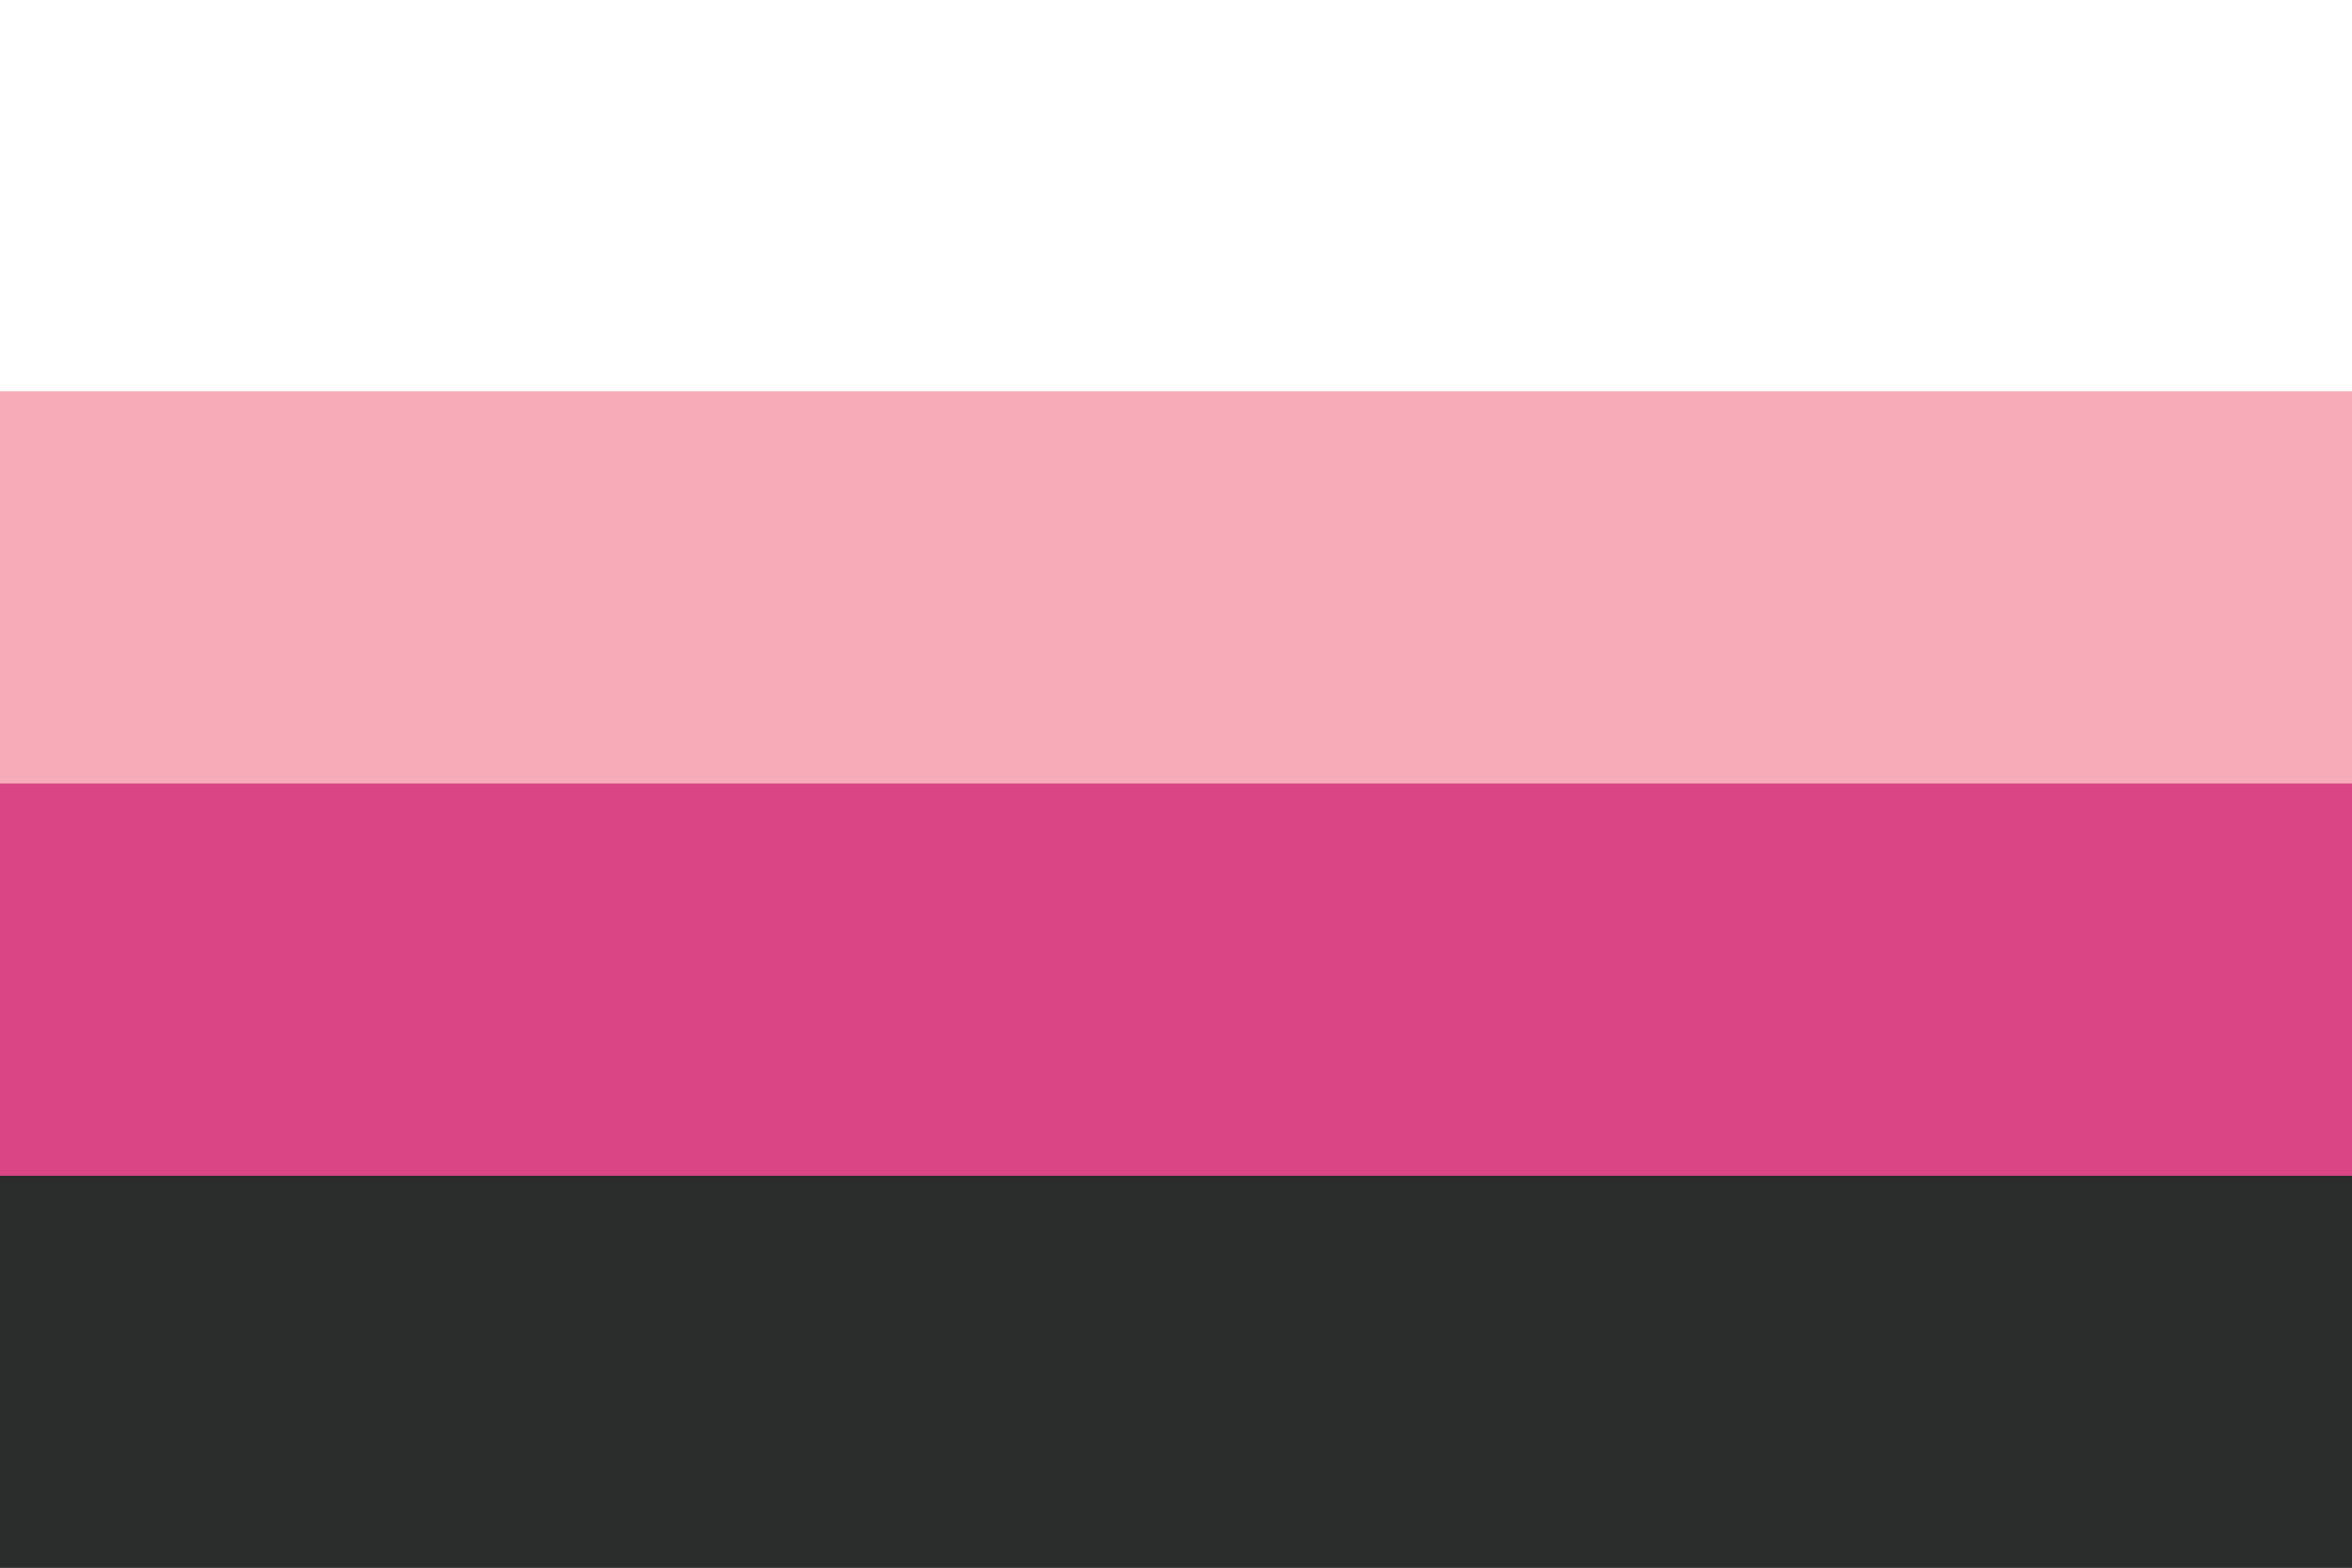
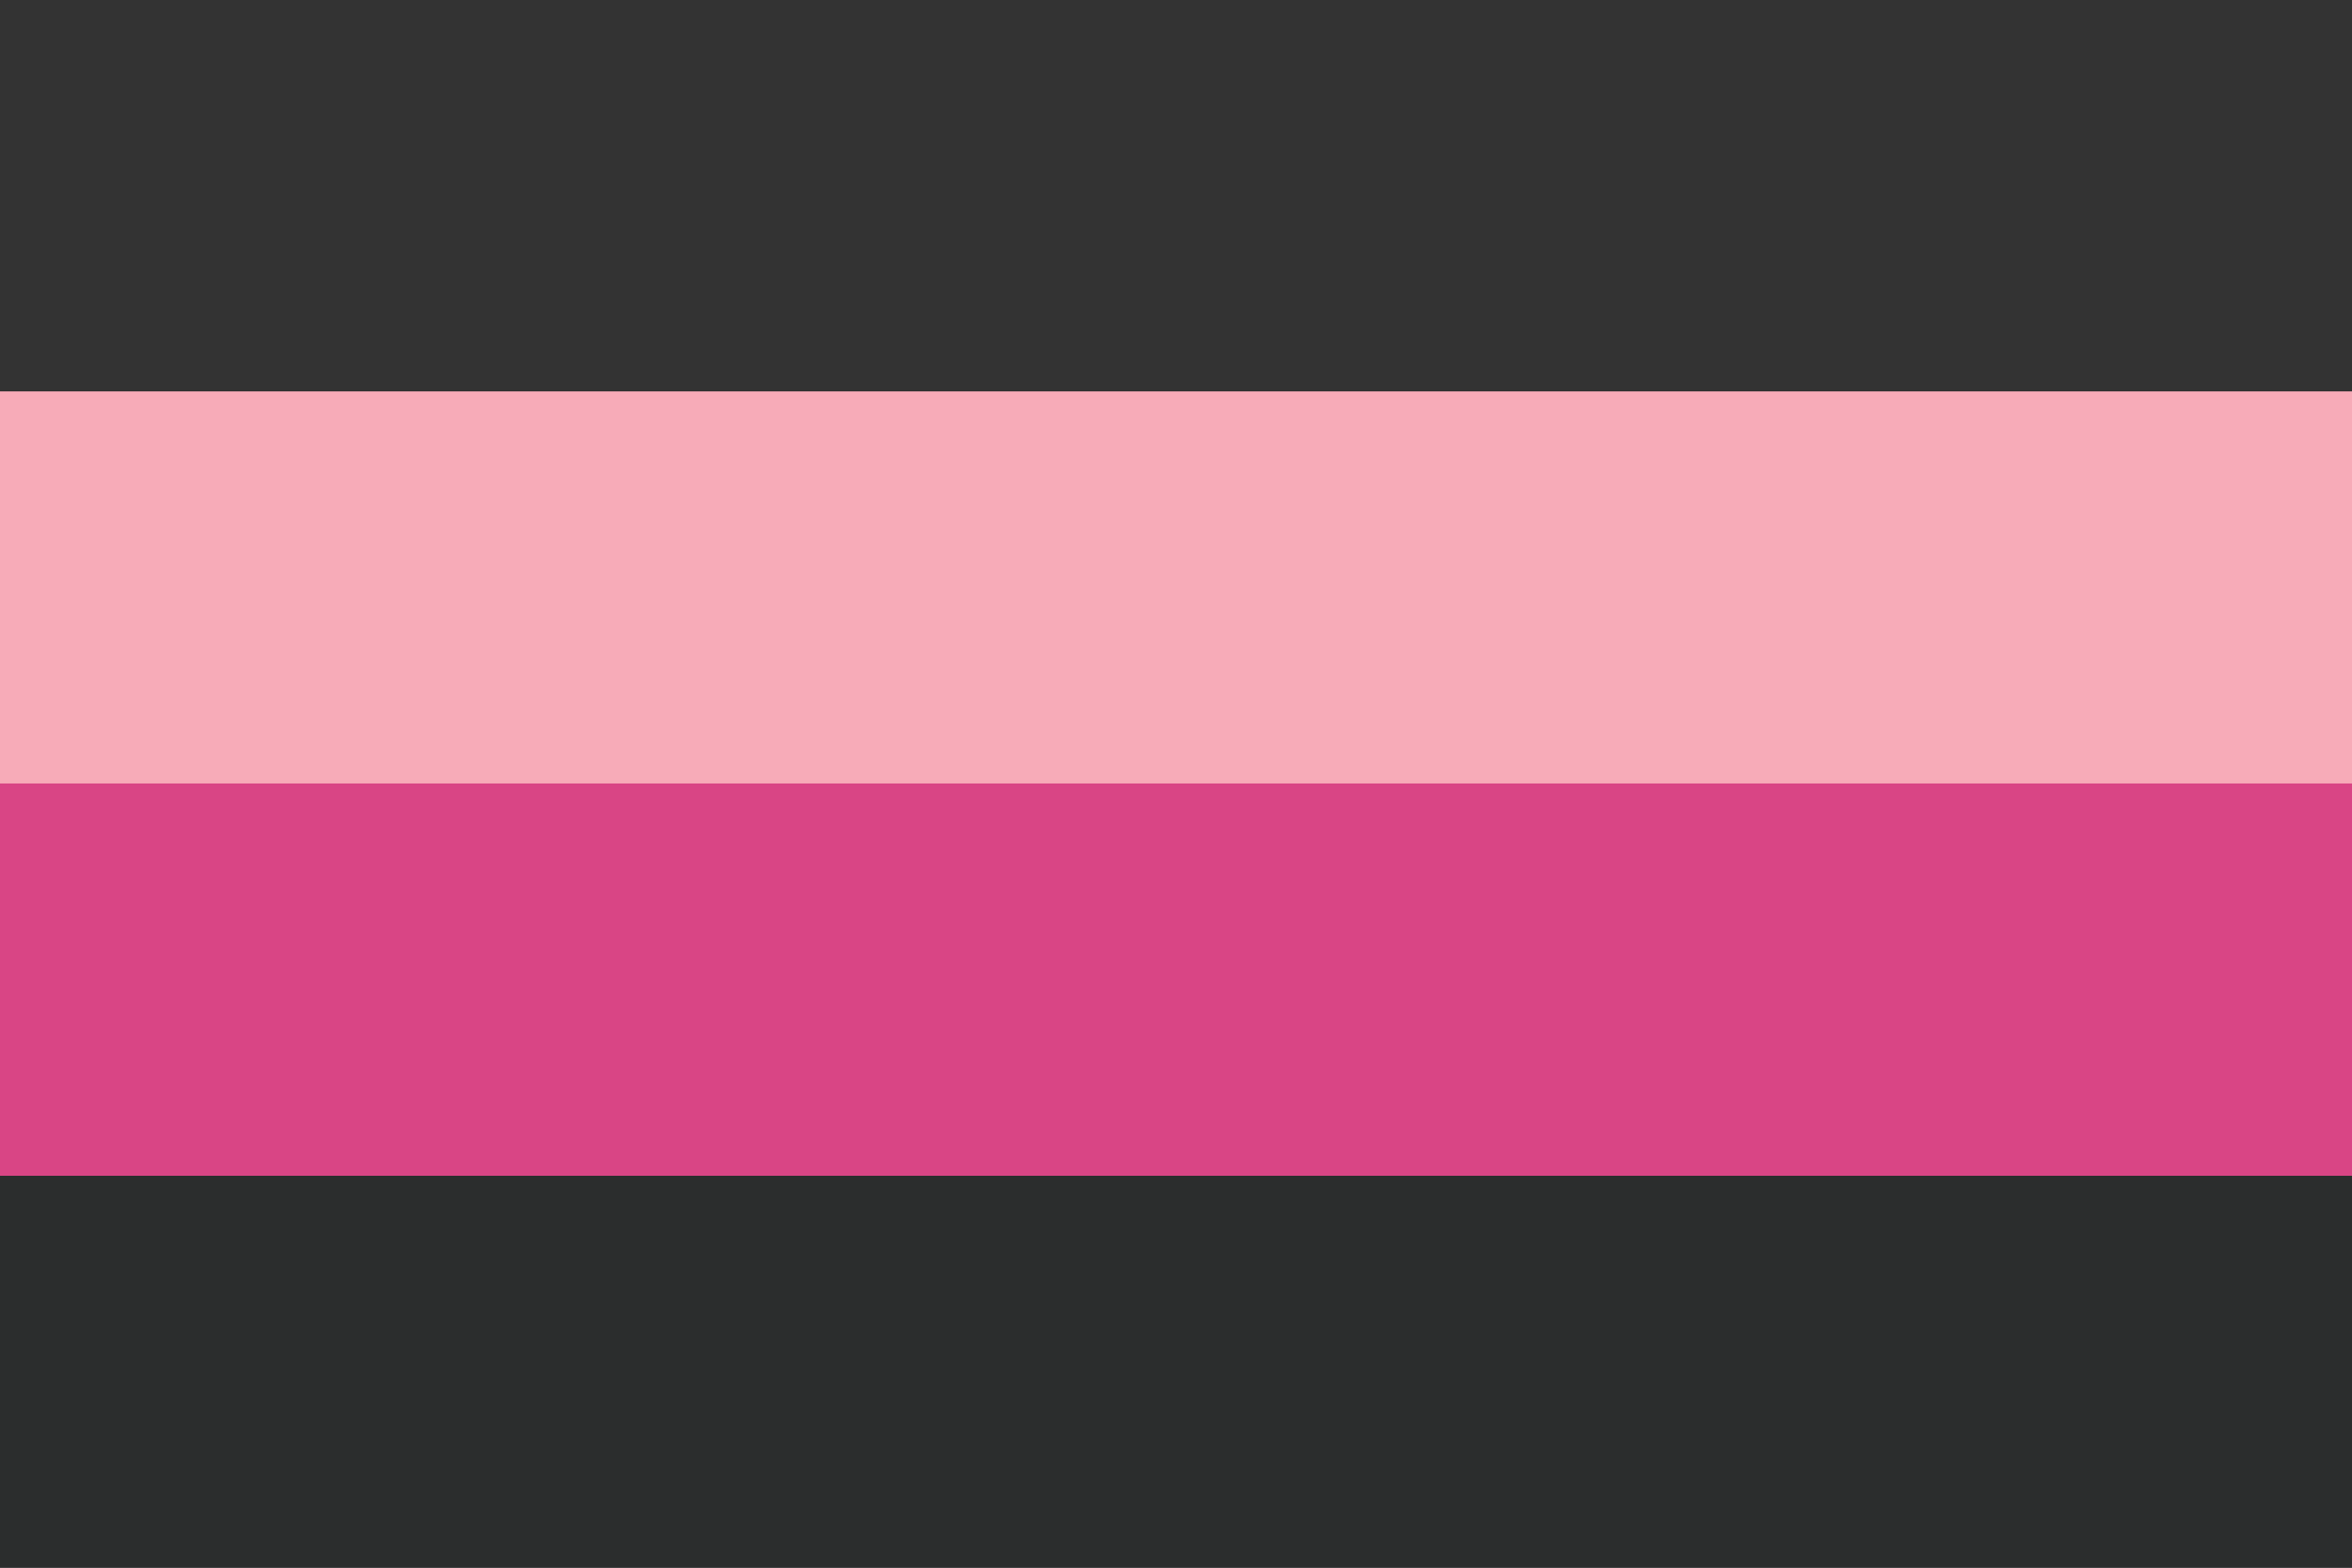
<svg xmlns="http://www.w3.org/2000/svg" id="Layer_1" data-name="Layer 1" viewBox="0 0 1500 1000">
  <rect x="0" y="0" width="1500" height="1000" fill="#333333" stroke="none" />
  <defs>
    <style>.cls-1{fill:#fff;}.cls-2{fill:#f7abb8;}.cls-3{fill:#d94585;}.cls-4{fill:#2b2d2d;}</style>
  </defs>
-   <rect class="cls-1" y="-0.27" width="1500.02" height="250.31" />
  <rect class="cls-2" y="249.66" width="1500.02" height="250.31" />
  <rect class="cls-3" y="499.76" width="1500.02" height="250.31" />
  <rect class="cls-4" y="750.03" width="1500.02" height="250.31" />
</svg>